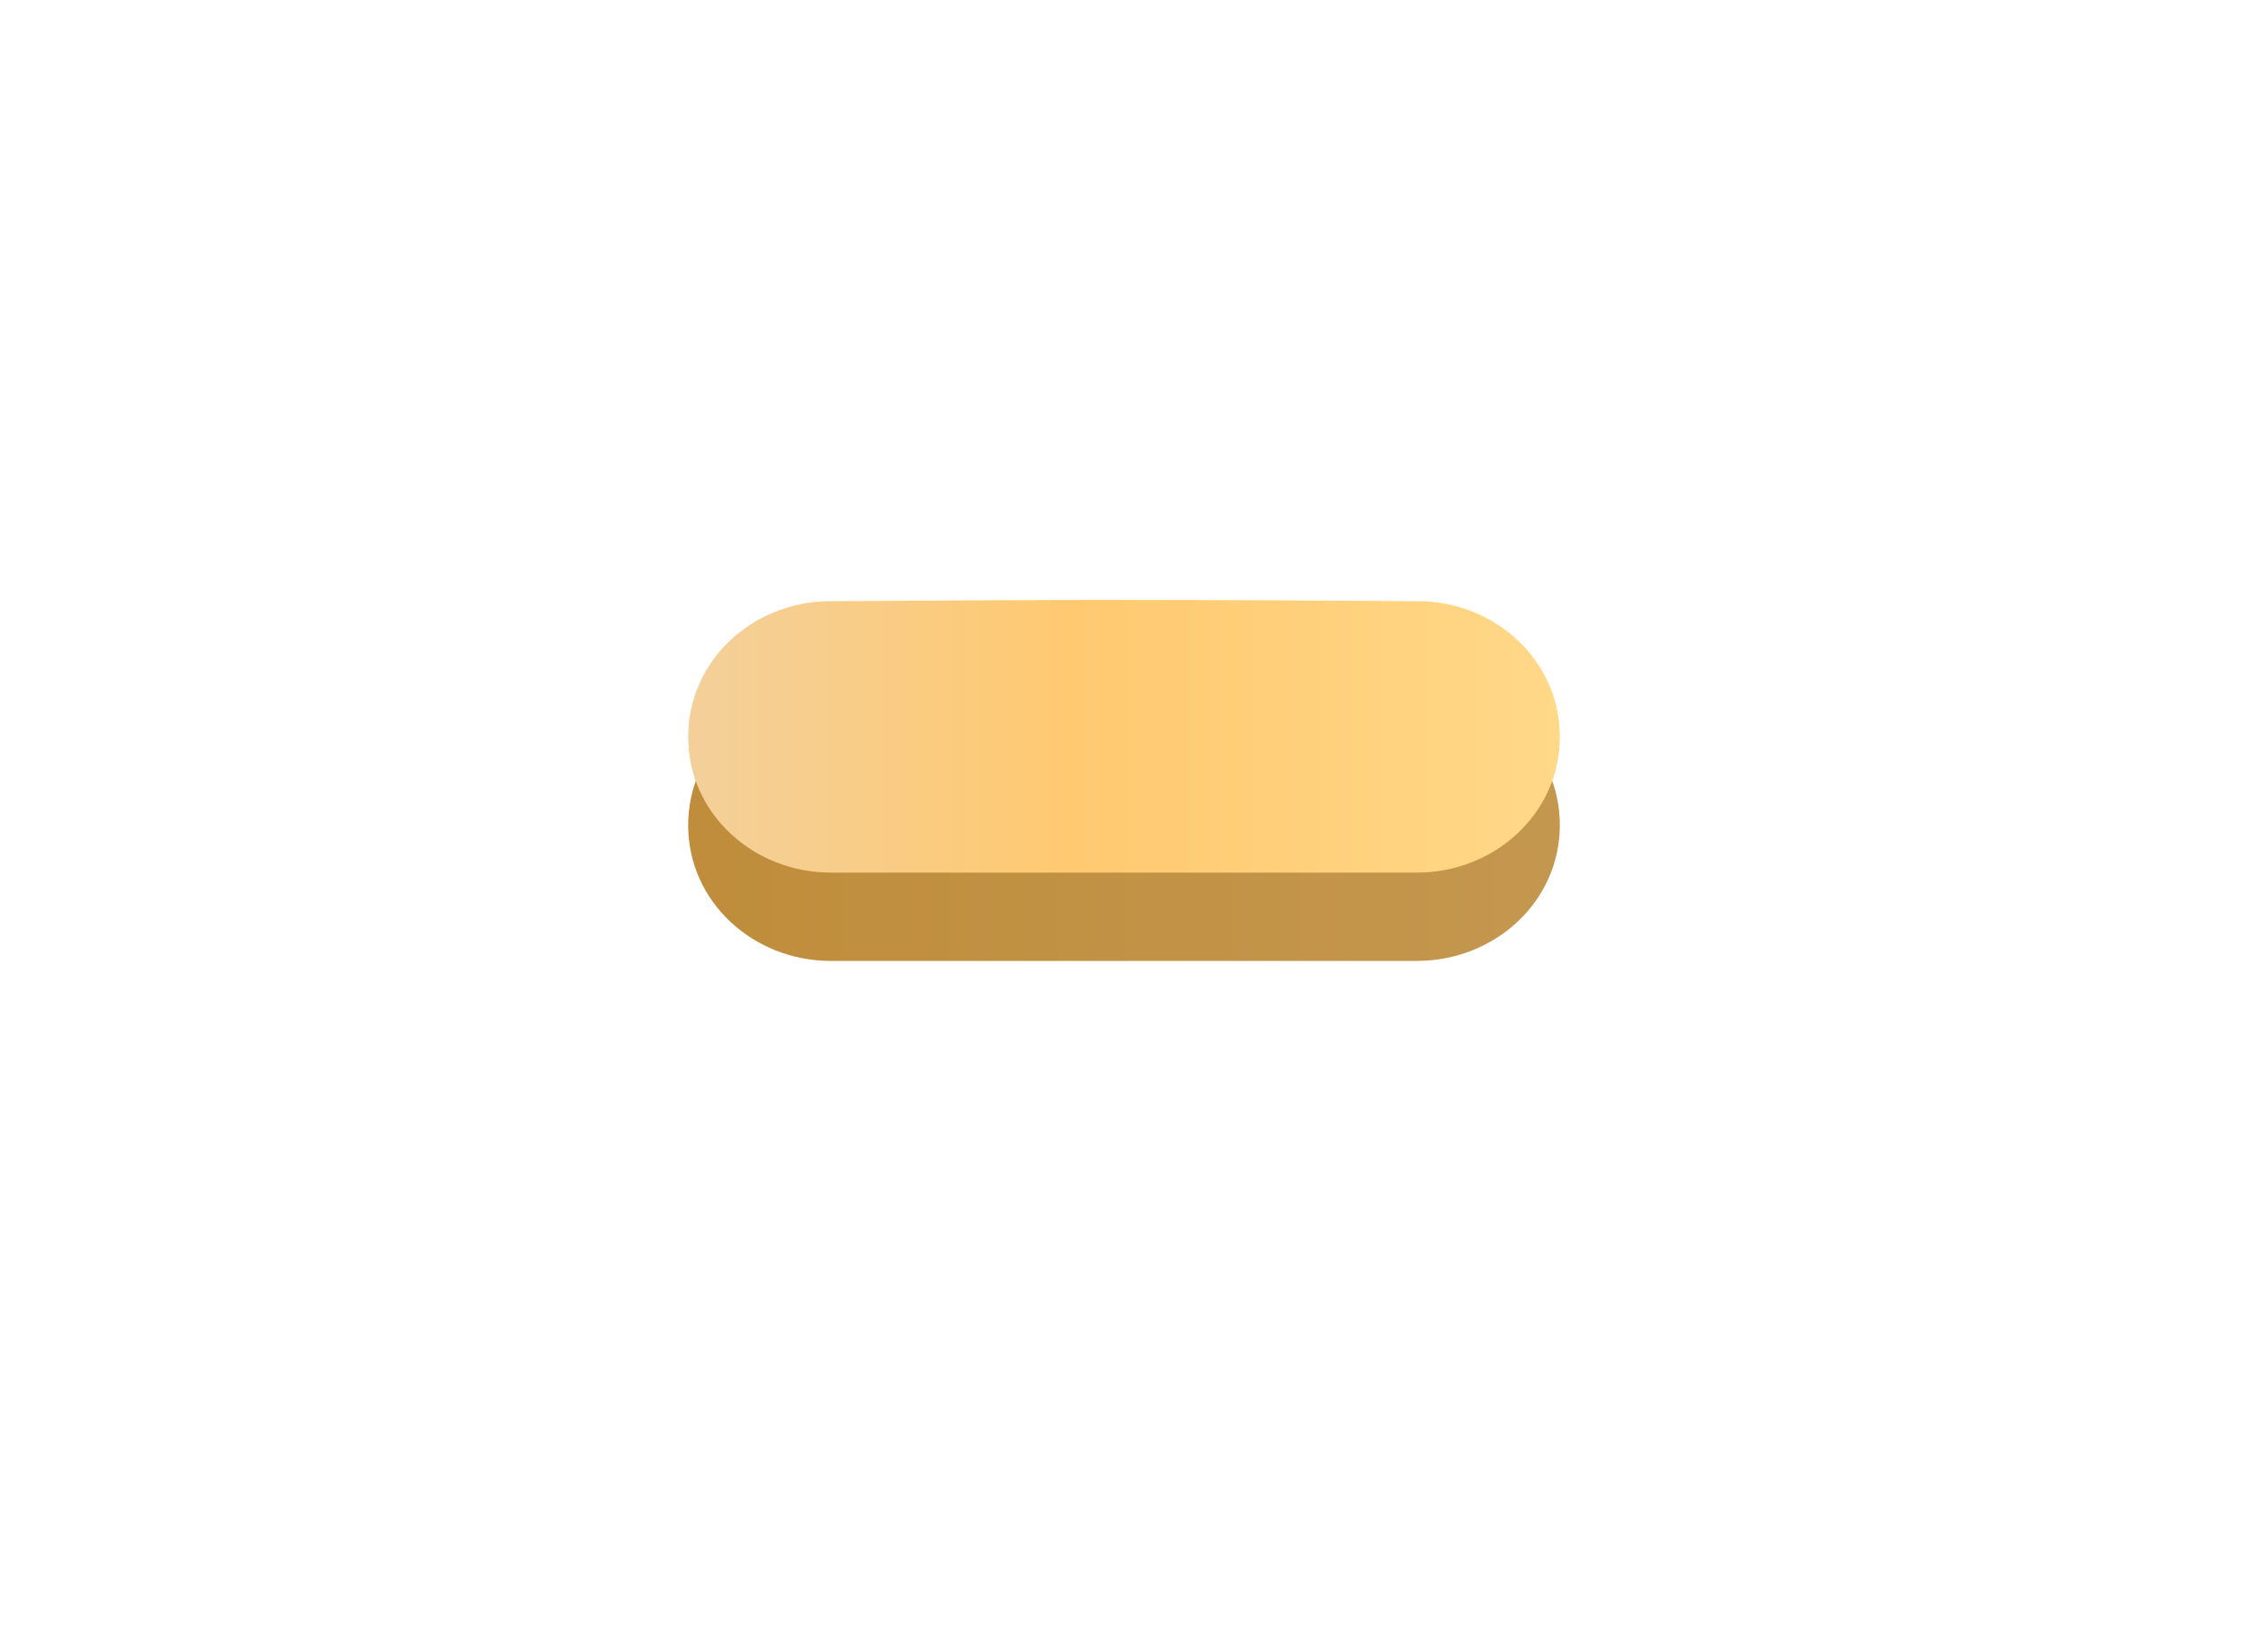
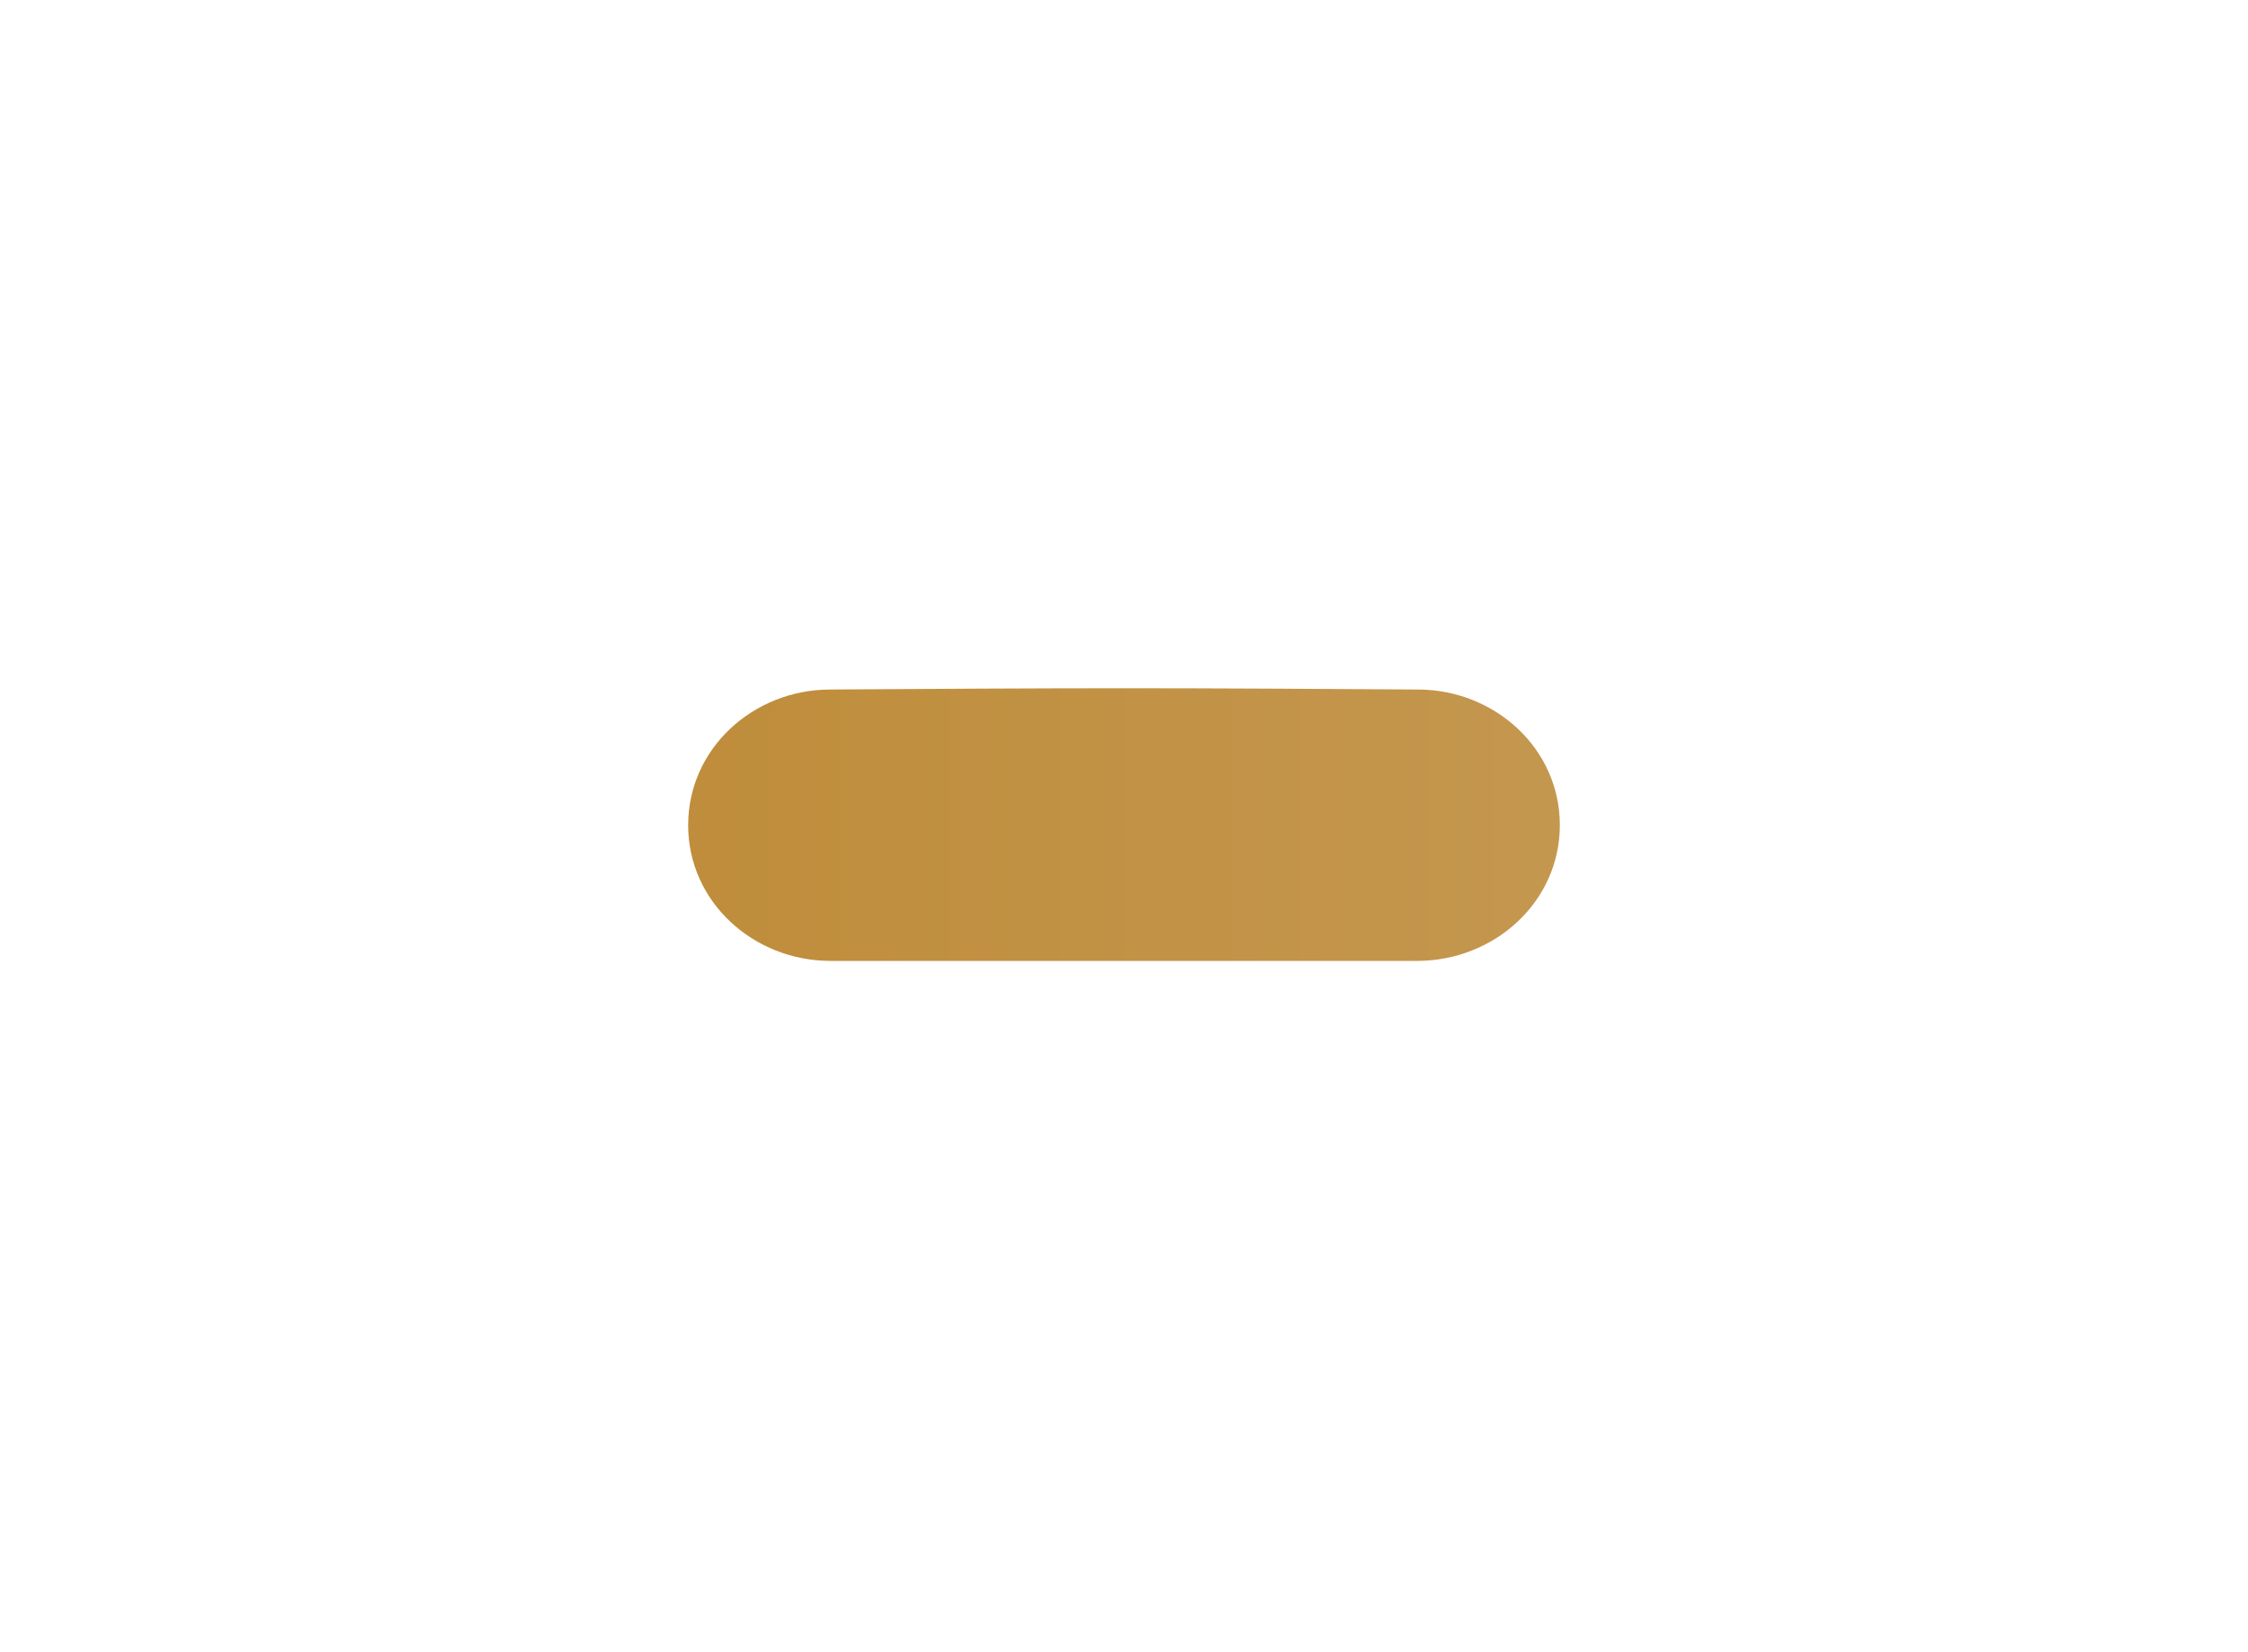
<svg xmlns="http://www.w3.org/2000/svg" width="147" height="108" viewBox="0 0 147 108" fill="none">
  <g filter="url(#filter0_d_64_487)">
    <path d="M45 48.952C45.002 43.953 49.23 40.119 54.23 40.084C60.047 40.043 67.646 40 73.496 40C79.35 40 86.957 40.043 92.776 40.084C97.772 40.119 102.002 43.954 102 48.95C101.998 53.991 97.703 57.829 92.662 57.829C78.717 57.829 68.263 57.829 54.315 57.829C49.283 57.829 44.998 53.985 45 48.952Z" fill="url(#paint0_linear_64_487)" />
  </g>
-   <path d="M45 48.177C45.002 43.178 49.23 39.343 54.23 39.309C60.047 39.268 67.646 39.225 73.496 39.225C79.35 39.225 86.957 39.268 92.776 39.309C97.772 39.343 102.002 43.179 102 48.175C101.998 53.215 97.703 57.054 92.662 57.054C78.717 57.054 68.263 57.054 54.315 57.054C49.283 57.054 44.998 53.209 45 48.177Z" fill="url(#paint1_linear_64_487)" />
  <defs>
    <filter id="filter0_d_64_487" x="0" y="0" width="147" height="107.829" filterUnits="userSpaceOnUse" color-interpolation-filters="sRGB">
      <feFlood flood-opacity="0" result="BackgroundImageFix" />
      <feColorMatrix in="SourceAlpha" type="matrix" values="0 0 0 0 0 0 0 0 0 0 0 0 0 0 0 0 0 0 127 0" result="hardAlpha" />
      <feOffset dy="5" />
      <feGaussianBlur stdDeviation="22.5" />
      <feColorMatrix type="matrix" values="0 0 0 0 0.992 0 0 0 0 0.757 0 0 0 0 0.376 0 0 0 0.56 0" />
      <feBlend mode="normal" in2="BackgroundImageFix" result="effect1_dropShadow_64_487" />
      <feBlend mode="normal" in="SourceGraphic" in2="effect1_dropShadow_64_487" result="shape" />
    </filter>
    <linearGradient id="paint0_linear_64_487" x1="45" y1="48.999" x2="102" y2="48.999" gradientUnits="userSpaceOnUse">
      <stop stop-color="#BF8D3B" />
      <stop offset="1" stop-color="#C4974F" />
    </linearGradient>
    <linearGradient id="paint1_linear_64_487" x1="45" y1="48.224" x2="102" y2="48.224" gradientUnits="userSpaceOnUse">
      <stop stop-color="#F3D09A" />
      <stop offset="0.445" stop-color="#FFC970" />
      <stop offset="1" stop-color="#FFD888" />
    </linearGradient>
  </defs>
</svg>